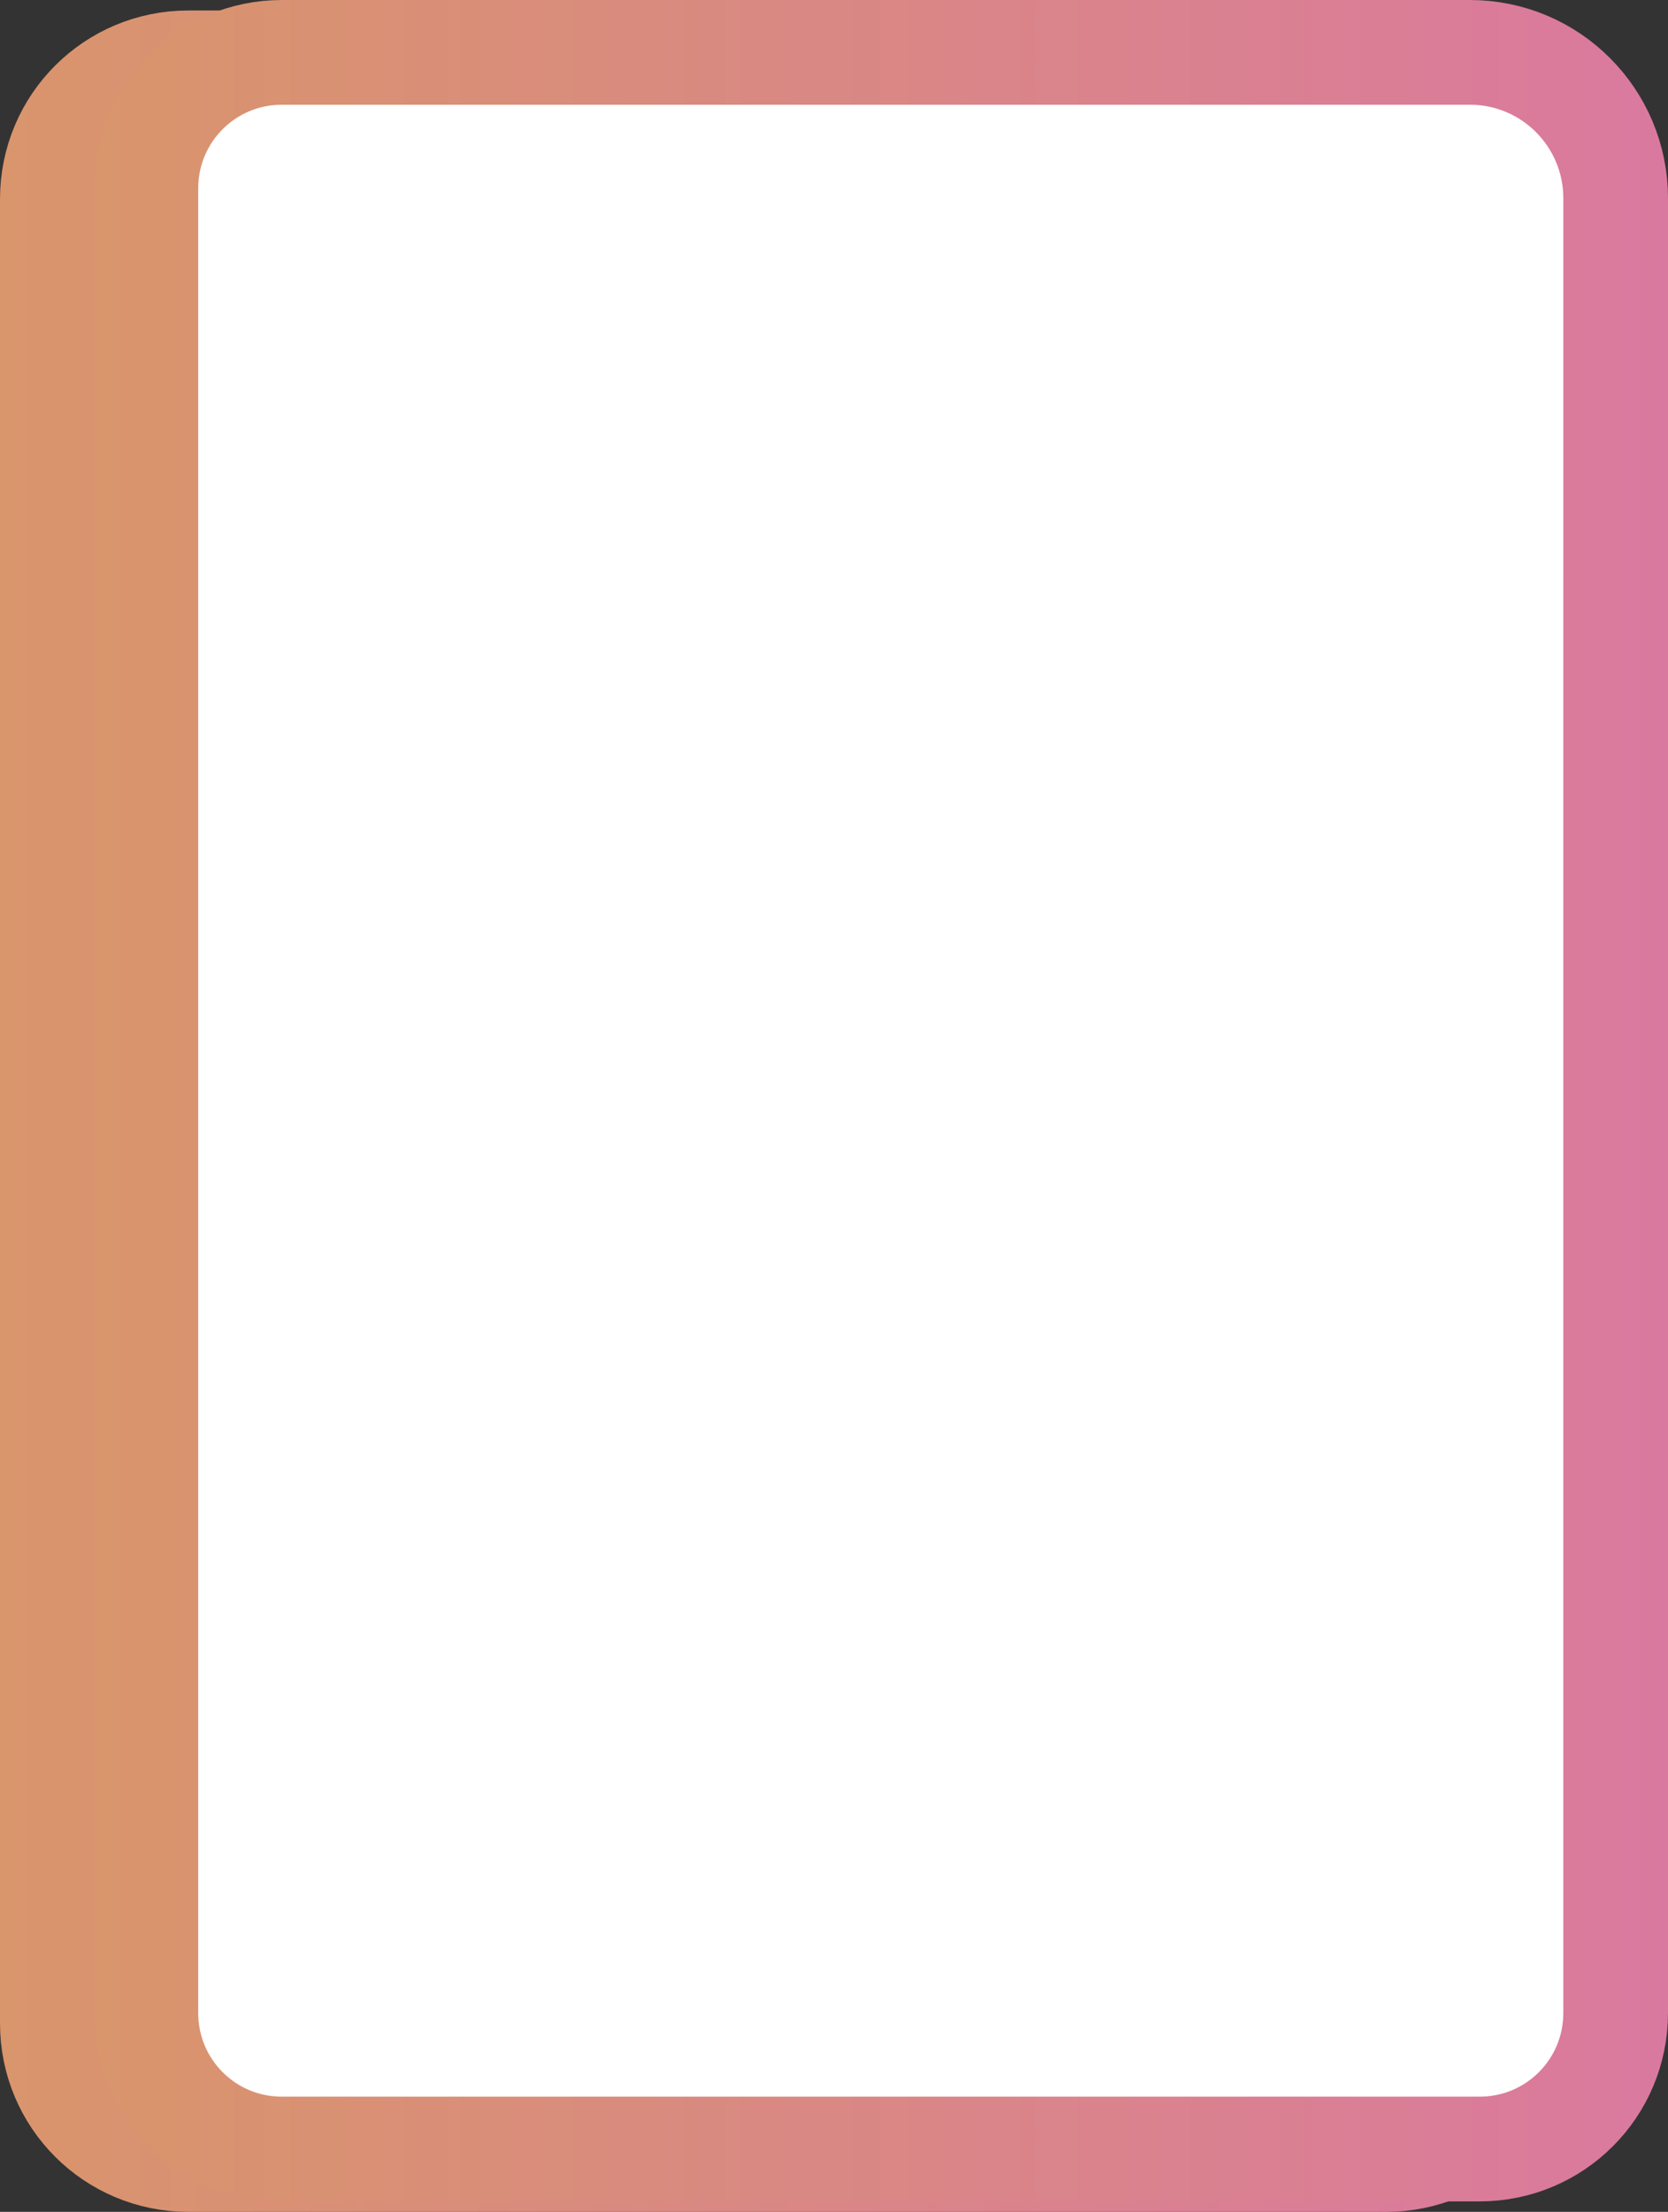
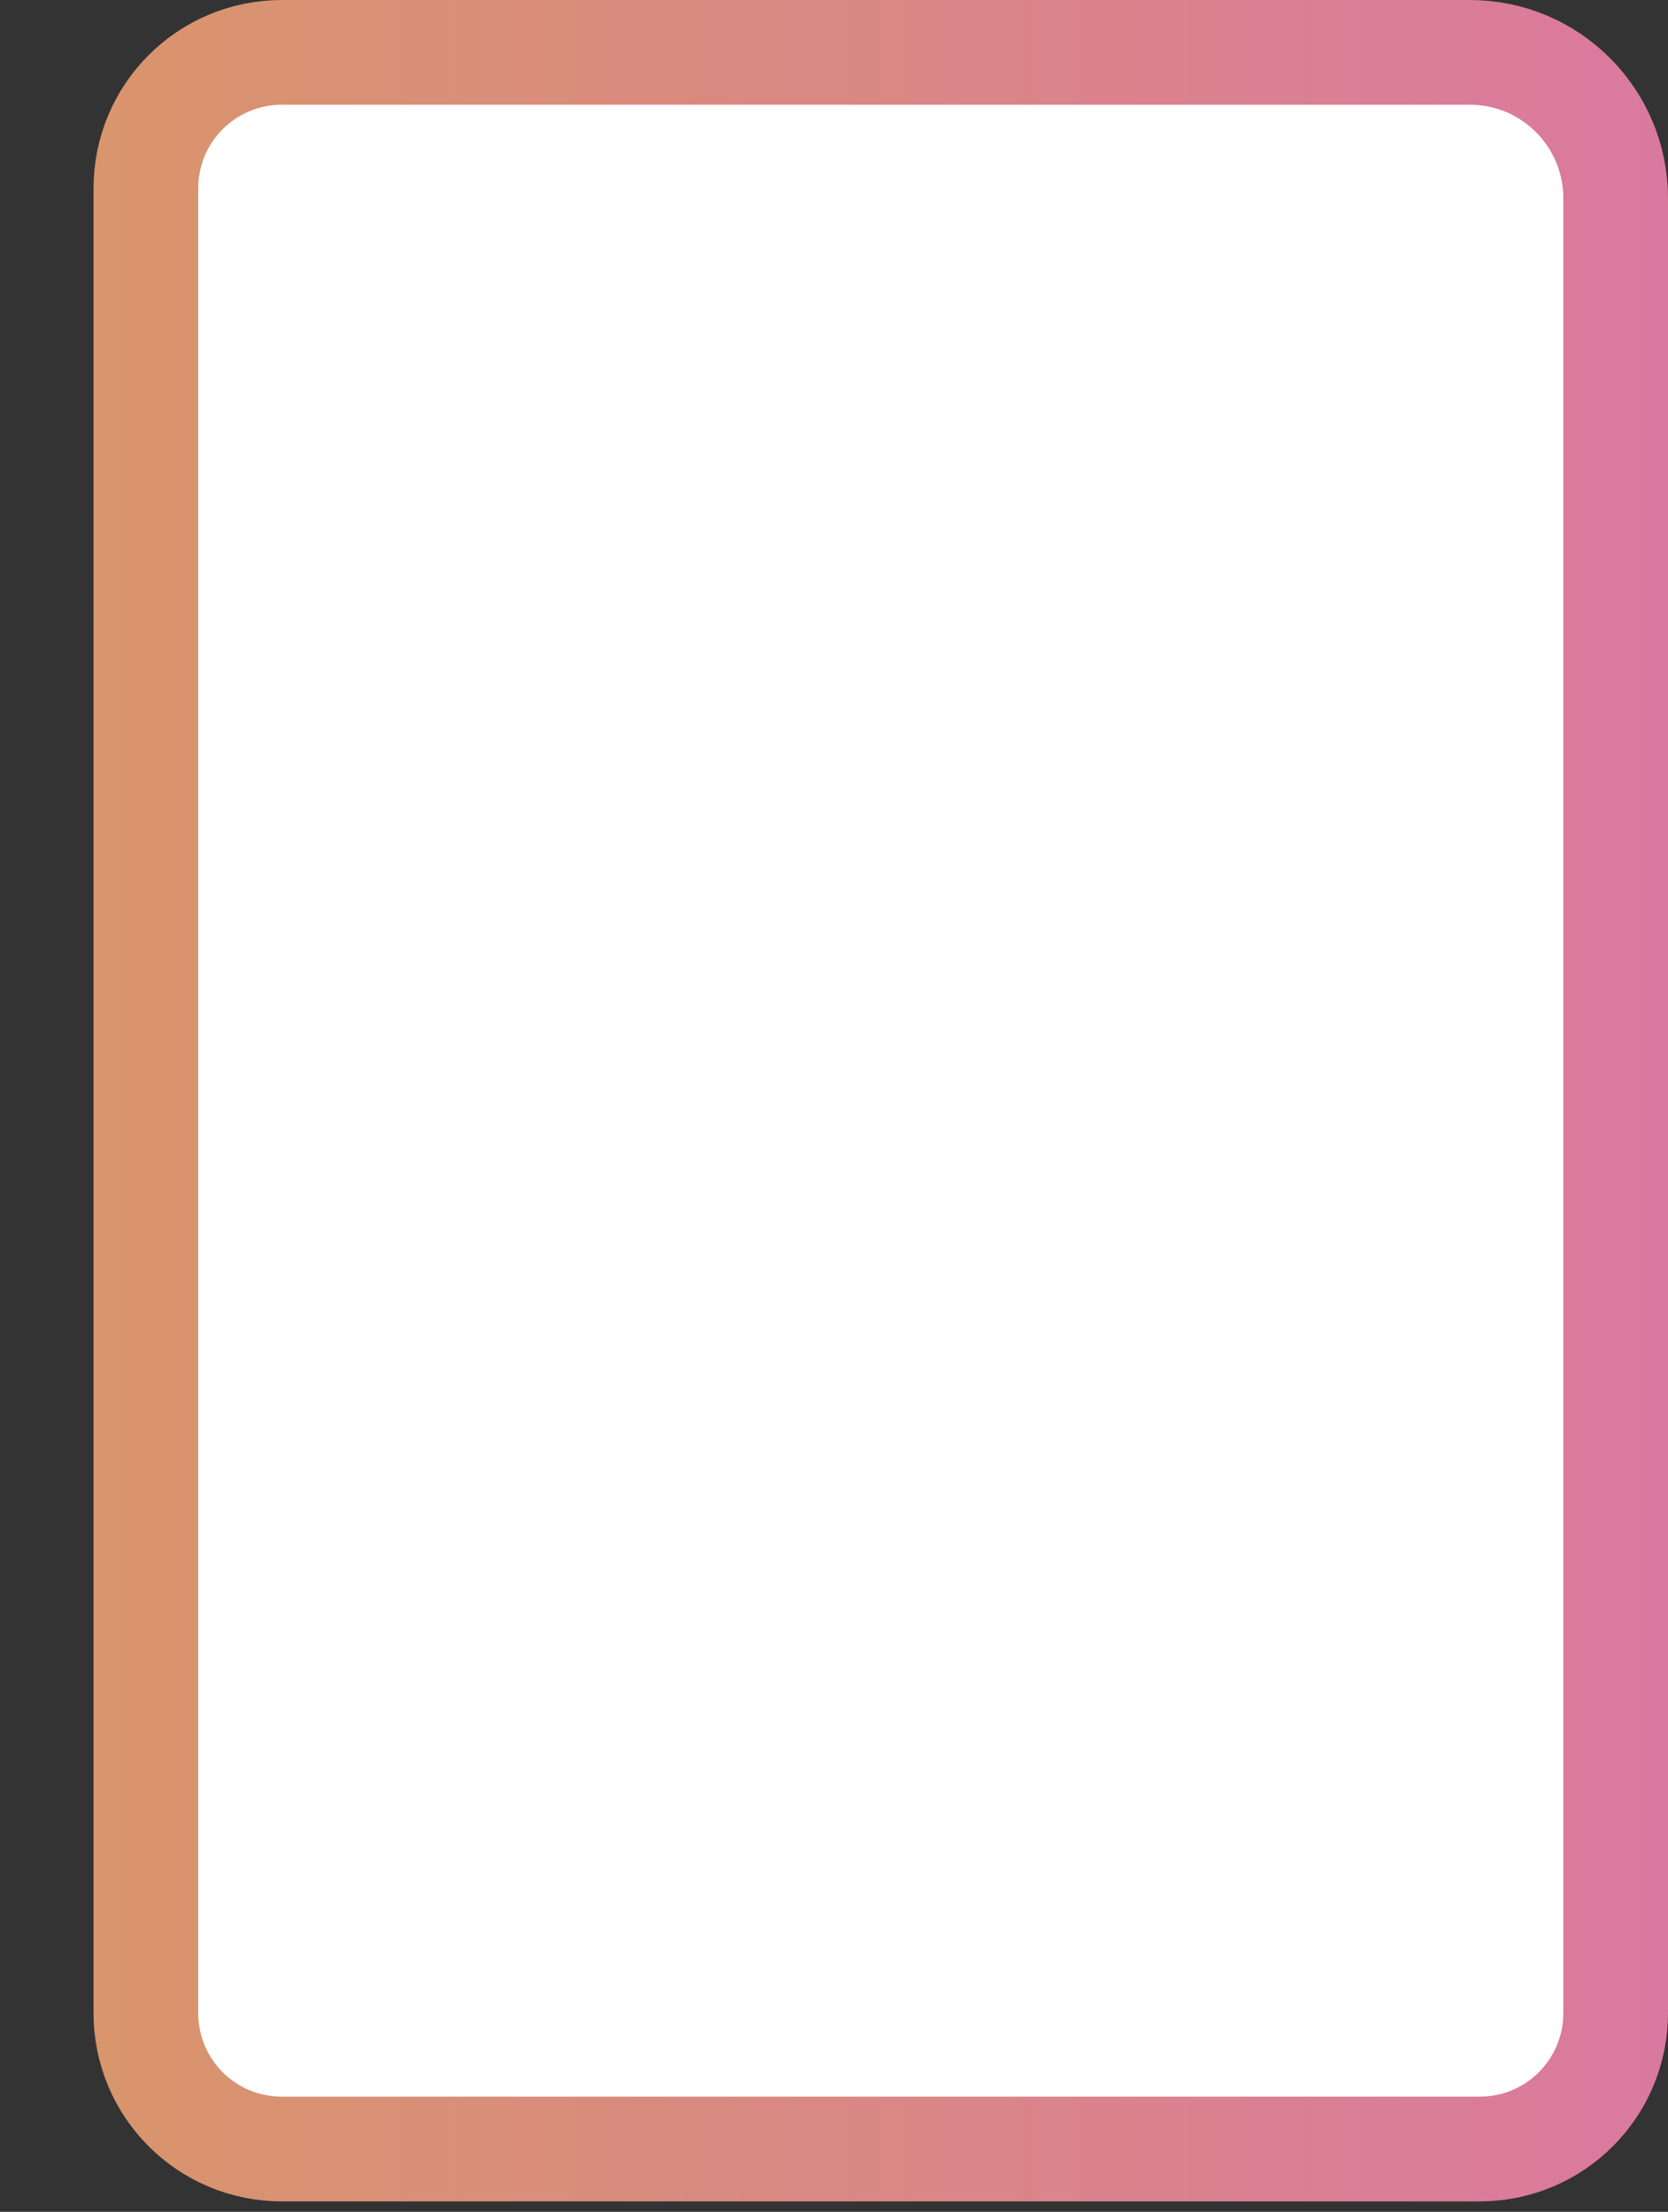
<svg xmlns="http://www.w3.org/2000/svg" xmlns:xlink="http://www.w3.org/1999/xlink" id="katman_2" data-name="katman 2" viewBox="0 0 239 316.8">
  <rect x="0" y="0" width="239" height="316.8" fill="#333333" stroke="none" />
  <defs>
    <style>
      .cls-1 {
        stroke: url(#Adsız_degrade_20-2);
      }

      .cls-1, .cls-2 {
        fill: #fff;
        stroke-linecap: round;
        stroke-linejoin: round;
        stroke-width: 15px;
      }

      .cls-2 {
        stroke: url(#Adsız_degrade_20);
      }
    </style>
    <linearGradient id="Adsız_degrade_20" data-name="Adsız degrade 20" x1="0" y1="159.65" x2="225.6" y2="159.65" gradientTransform="translate(0 318.8) scale(1 -1)" gradientUnits="userSpaceOnUse">
      <stop offset="0" stop-color="#d9956c" />
      <stop offset="1" stop-color="#da799f" />
    </linearGradient>
    <linearGradient id="Adsız_degrade_20-2" data-name="Adsız degrade 20" x1="13.4" y1="161.15" x2="239" y2="161.15" xlink:href="#Adsız_degrade_20" />
  </defs>
  <g id="ICON">
    <g>
-       <path class="cls-2" d="M218.1,83.1v206.7c0,10.8-8.7,19.5-19.5,19.5H27c-10.8,0-19.5-8.7-19.5-19.5h0V28.5c0-10.8,8.7-19.5,19.5-19.5h170.2c11.6,0,20.9,9.4,20.9,20.9v53.2h0Z" />
      <path class="cls-1" d="M231.5,81.6v206.7c0,10.8-8.7,19.5-19.5,19.5H40.4c-10.8,0-19.5-8.7-19.5-19.5h0V27c0-10.8,8.7-19.5,19.5-19.5h170.2c11.6,0,20.9,9.4,20.9,20.9v53.2h0Z" />
    </g>
  </g>
</svg>